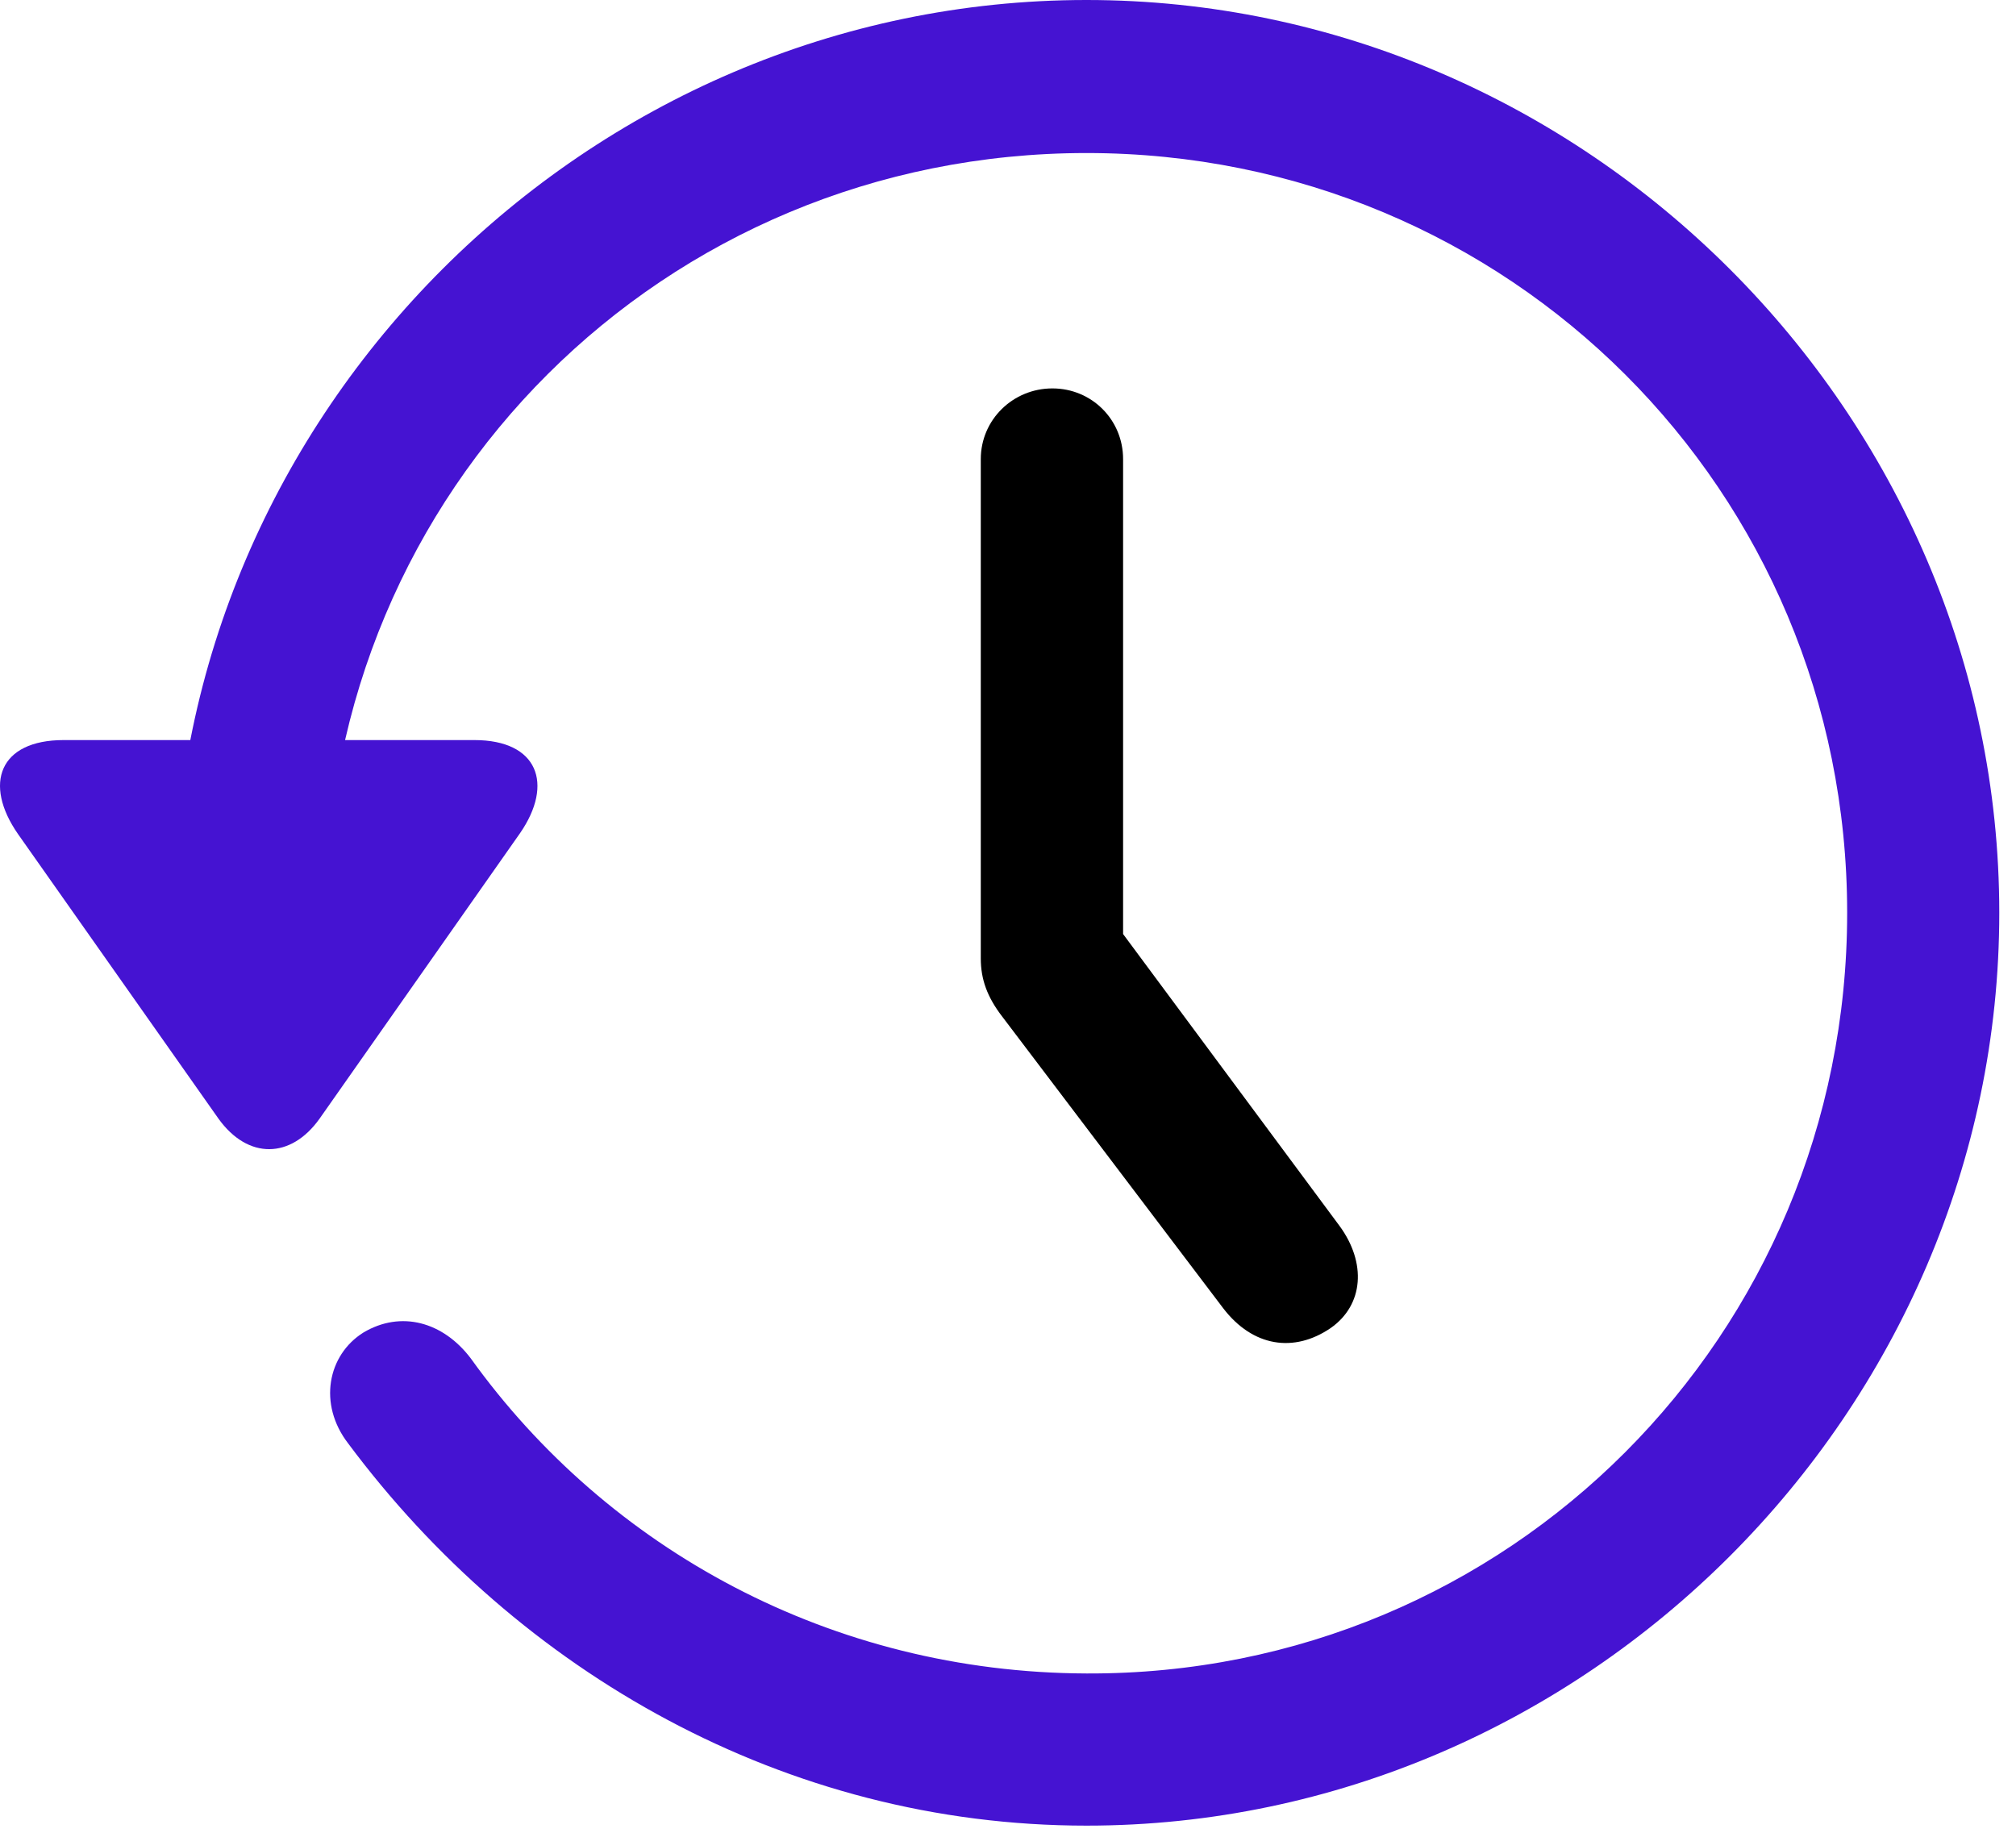
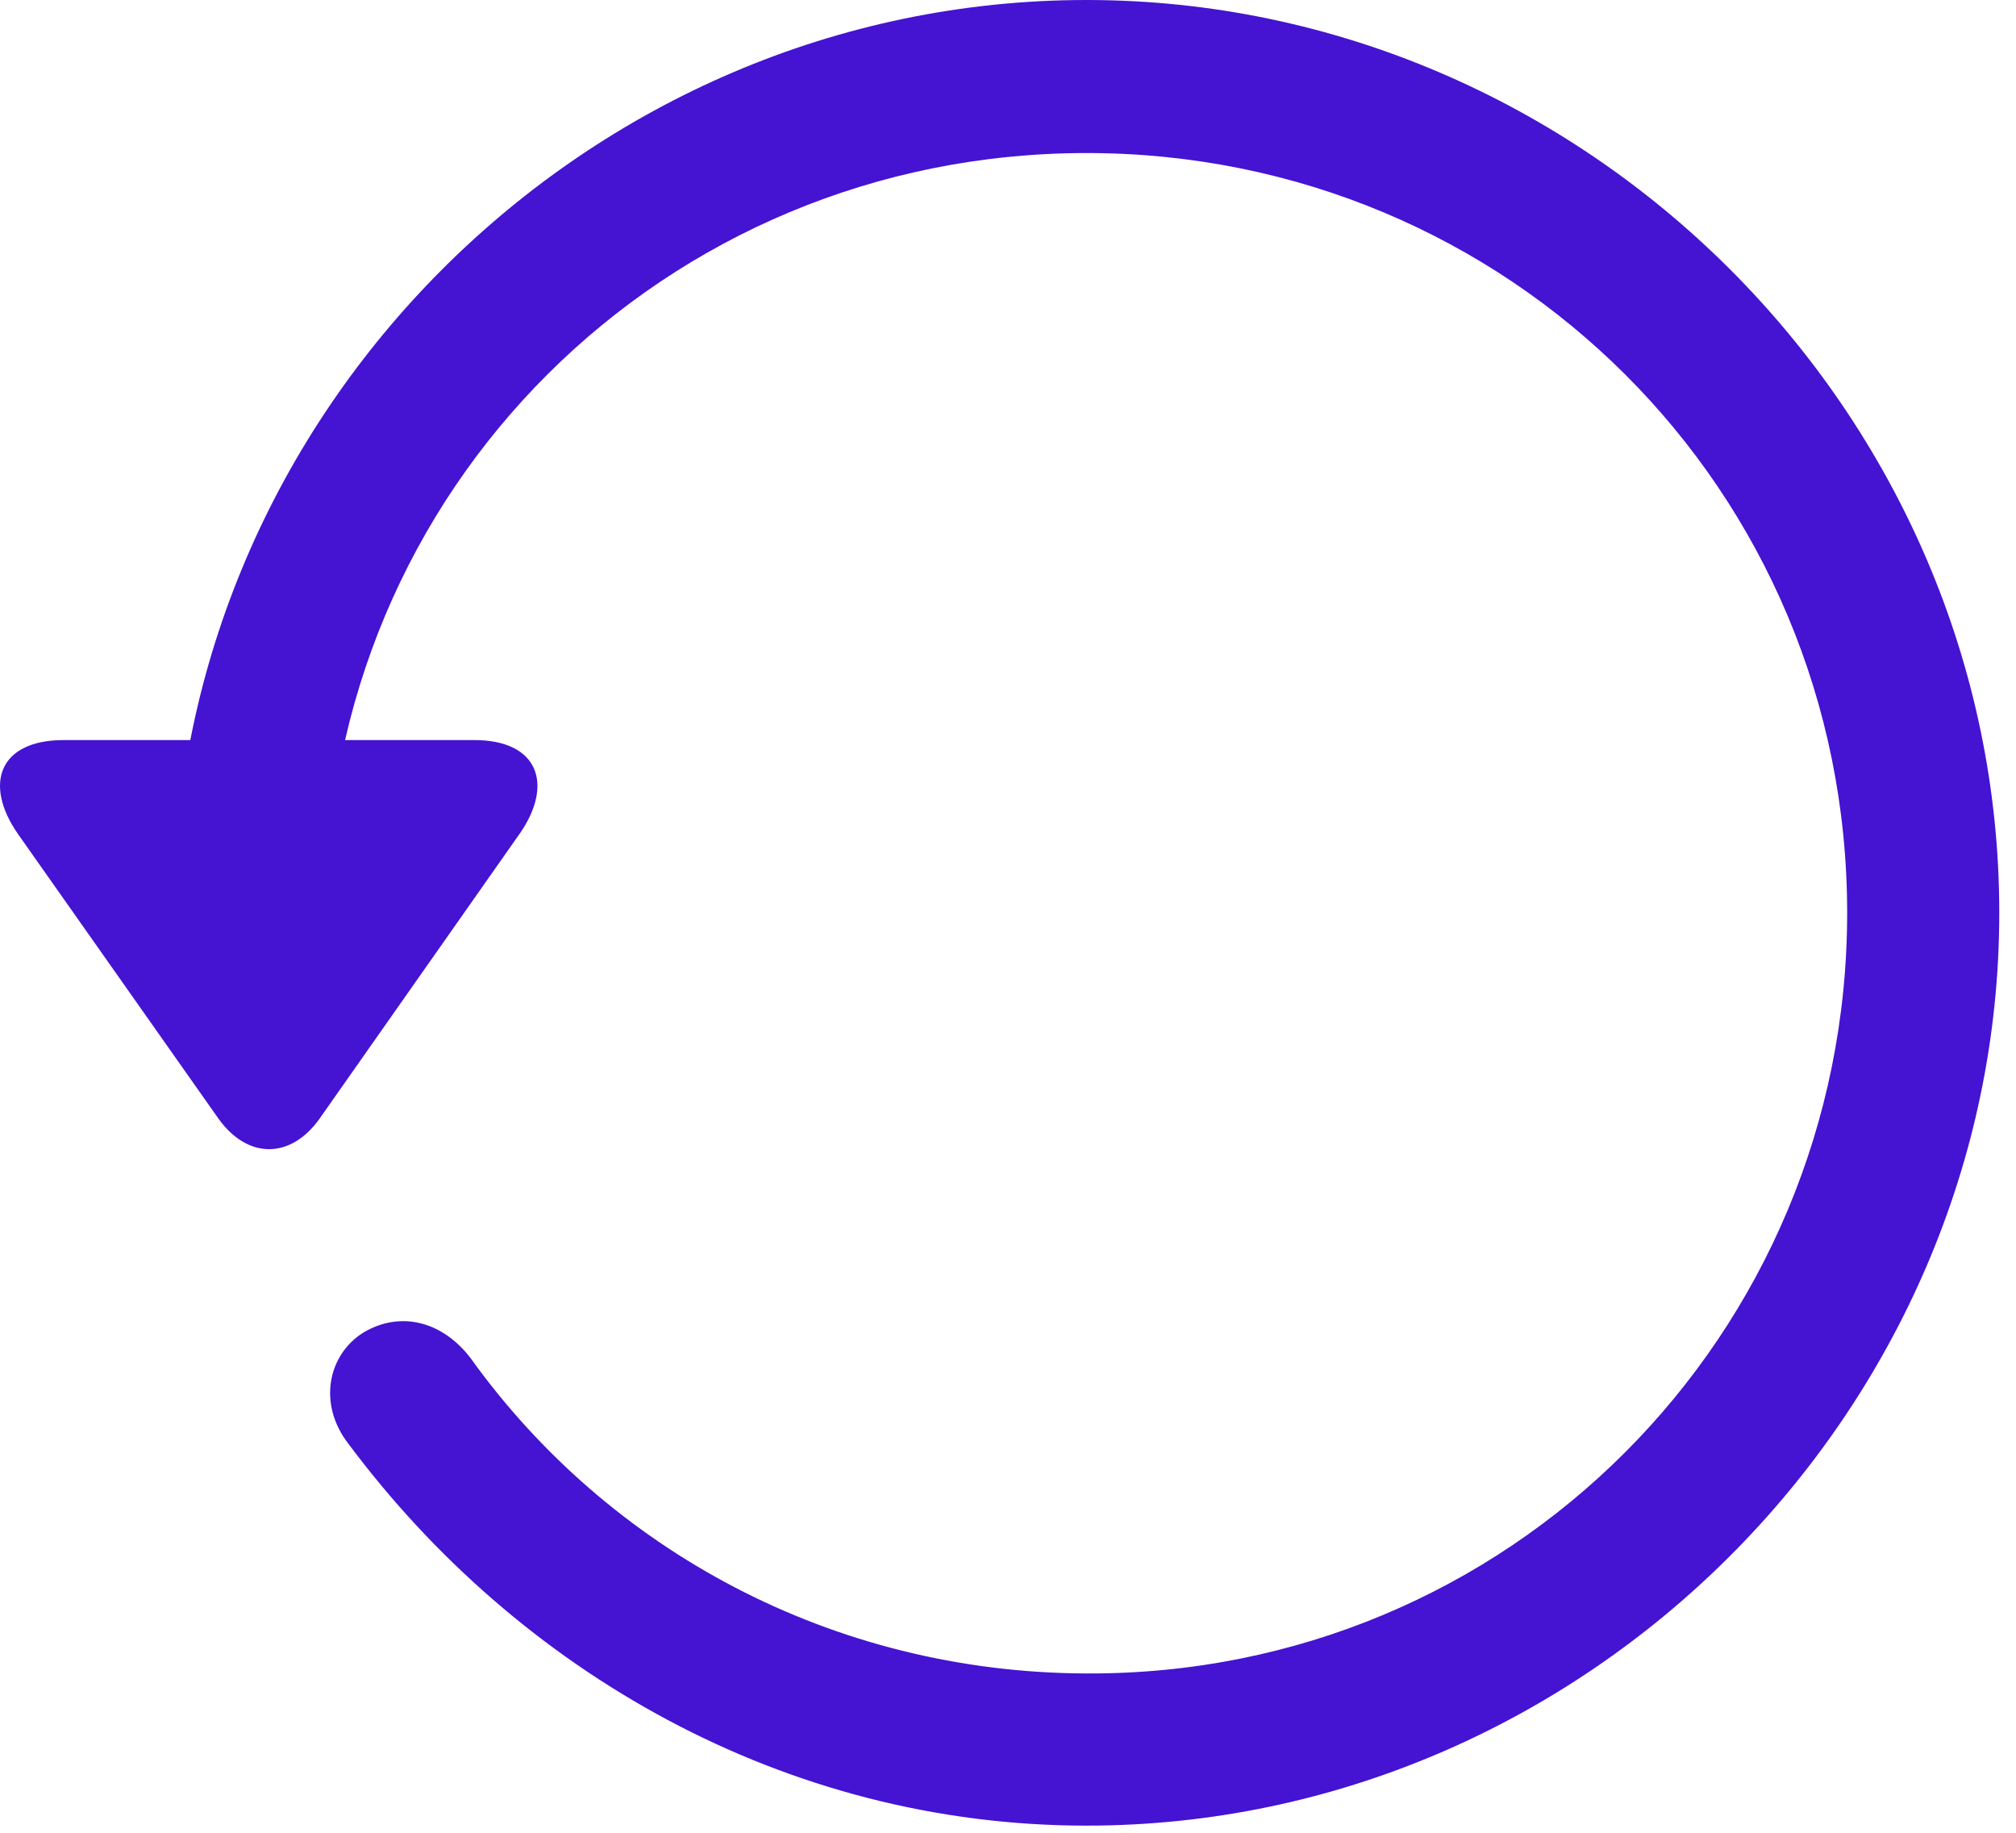
<svg xmlns="http://www.w3.org/2000/svg" width="44" height="40" viewBox="0 0 44 40" fill="none">
  <g clip-path="url(#clip0_3223_850)">
    <path d="M23.714 39.844C34.593 39.844 43.635 30.801 43.635 19.922C43.635 9.023 34.593 0 23.714 0C12.815 0 3.792 9.004 3.792 19.902H7.112C7.112 10.684 14.495 3.34 23.714 3.34C32.932 3.34 40.315 10.703 40.315 19.922C40.315 29.141 32.932 36.562 23.714 36.523C18.147 36.504 13.264 33.809 10.276 29.648C9.671 28.848 8.753 28.594 7.932 29.082C7.151 29.57 6.936 30.645 7.6 31.504C11.311 36.484 17.131 39.844 23.714 39.844ZM1.389 16.152C-0.017 16.152 -0.368 17.109 0.393 18.203L4.768 24.414C5.413 25.312 6.35 25.293 6.975 24.414L11.35 18.184C12.092 17.109 11.741 16.152 10.354 16.152H1.389Z" fill="#4513D2" />
-     <path d="M22.969 8.477C22.109 8.477 21.406 9.16 21.406 10.02V20.918C21.406 21.367 21.543 21.758 21.875 22.188L26.699 28.555C27.344 29.395 28.242 29.531 29.043 28.984C29.766 28.477 29.824 27.559 29.238 26.758L22.734 17.988L24.512 23.457V10.02C24.512 9.16 23.828 8.477 22.969 8.477Z" fill="black" />
  </g>
  <defs>
    <clipPath id="clip0_3223_850">
      <rect width="43.635" height="39.863" fill="white" />
    </clipPath>
  </defs>
</svg>